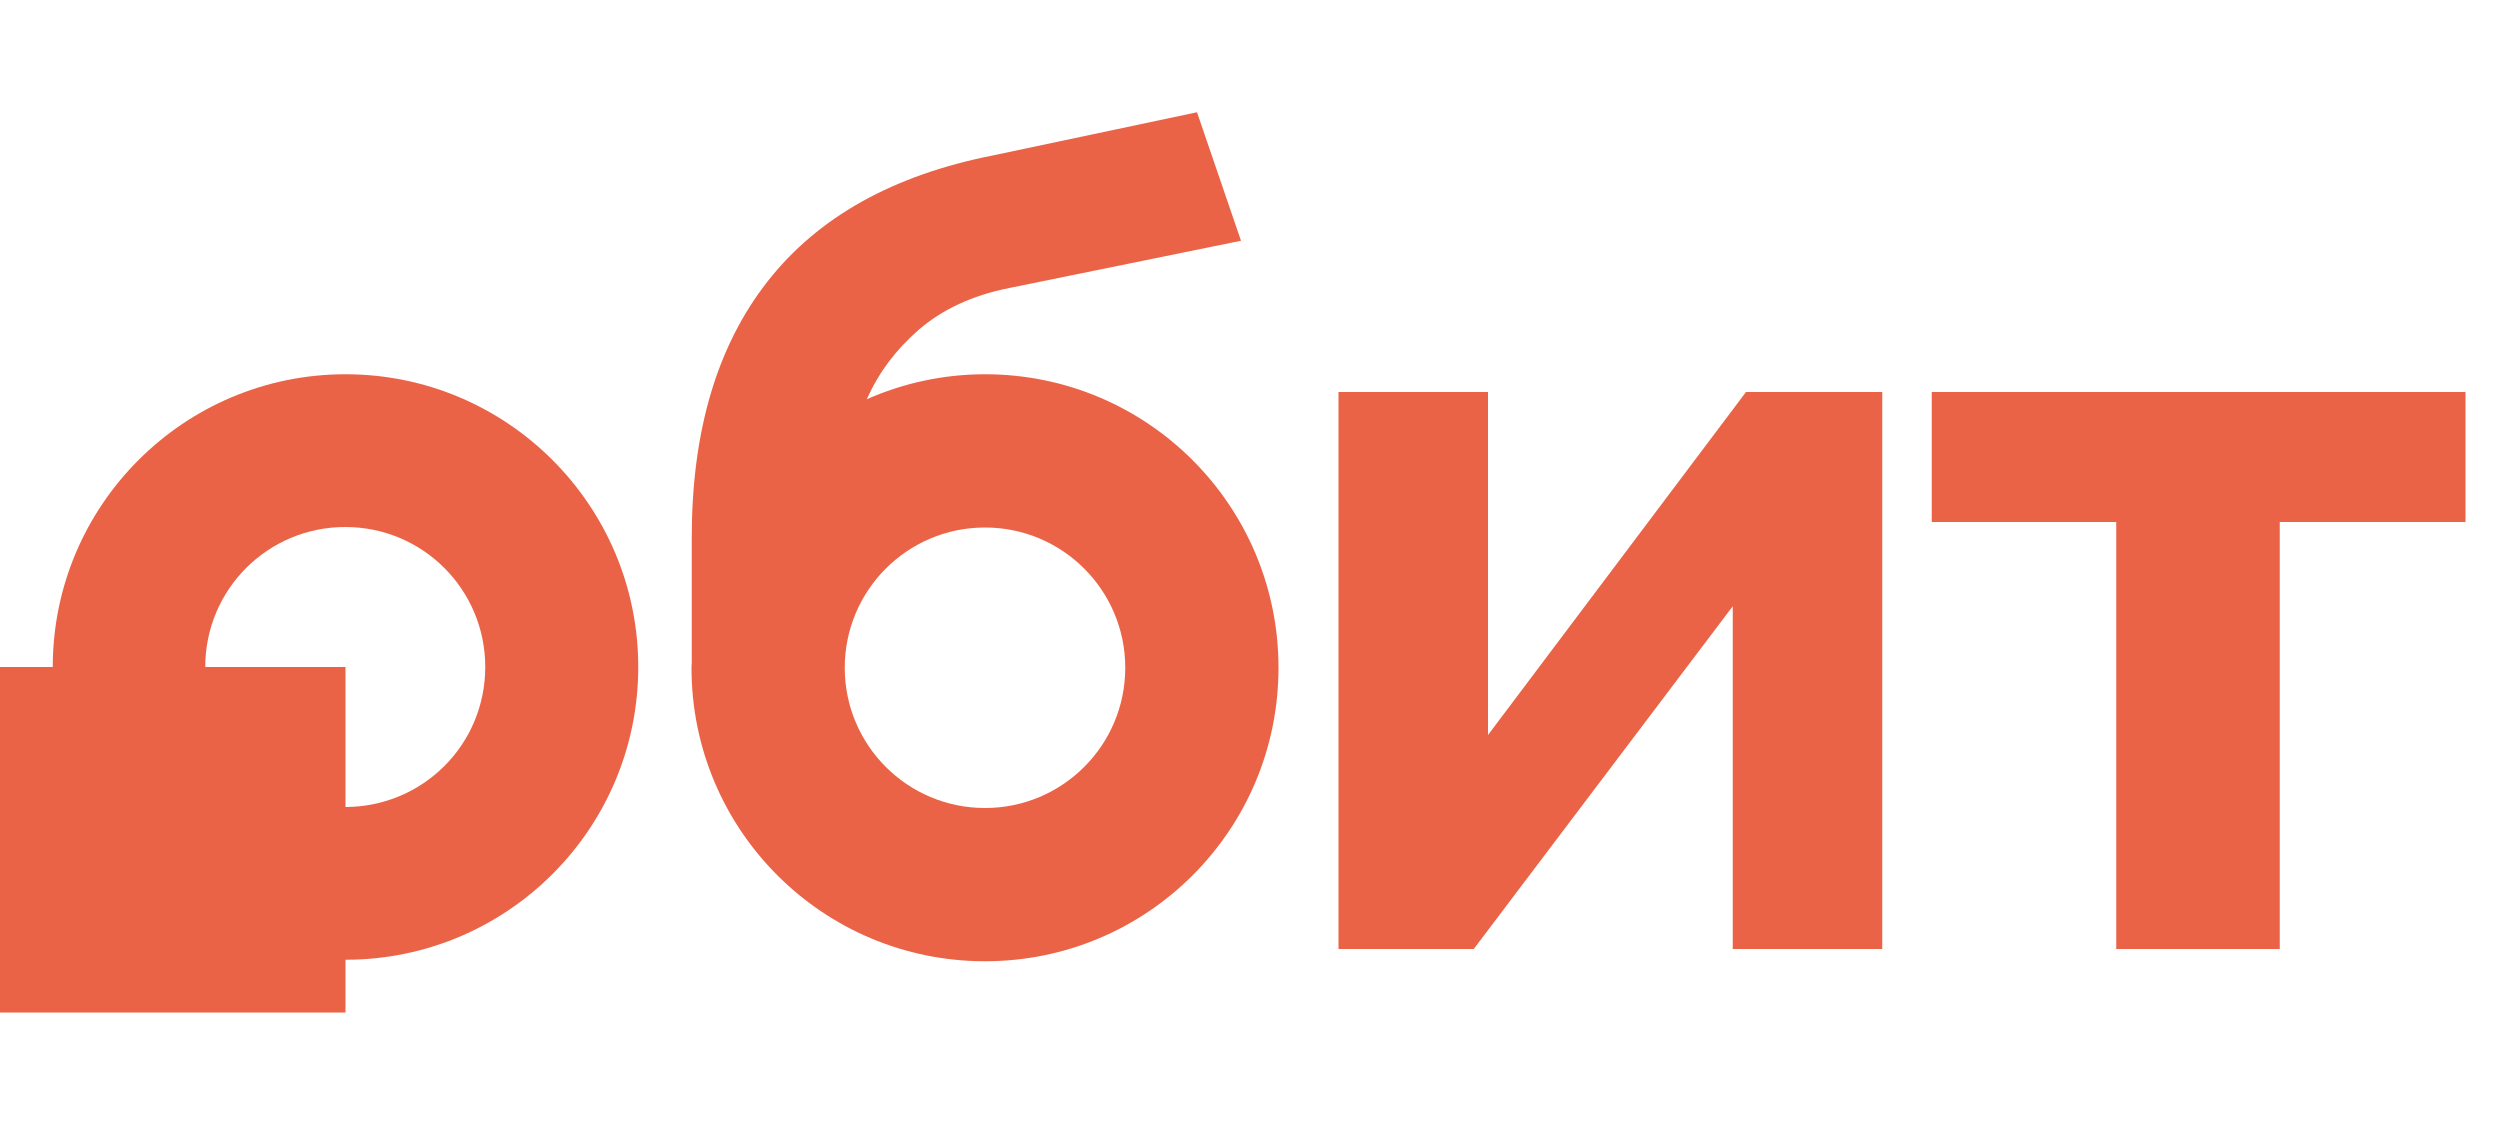
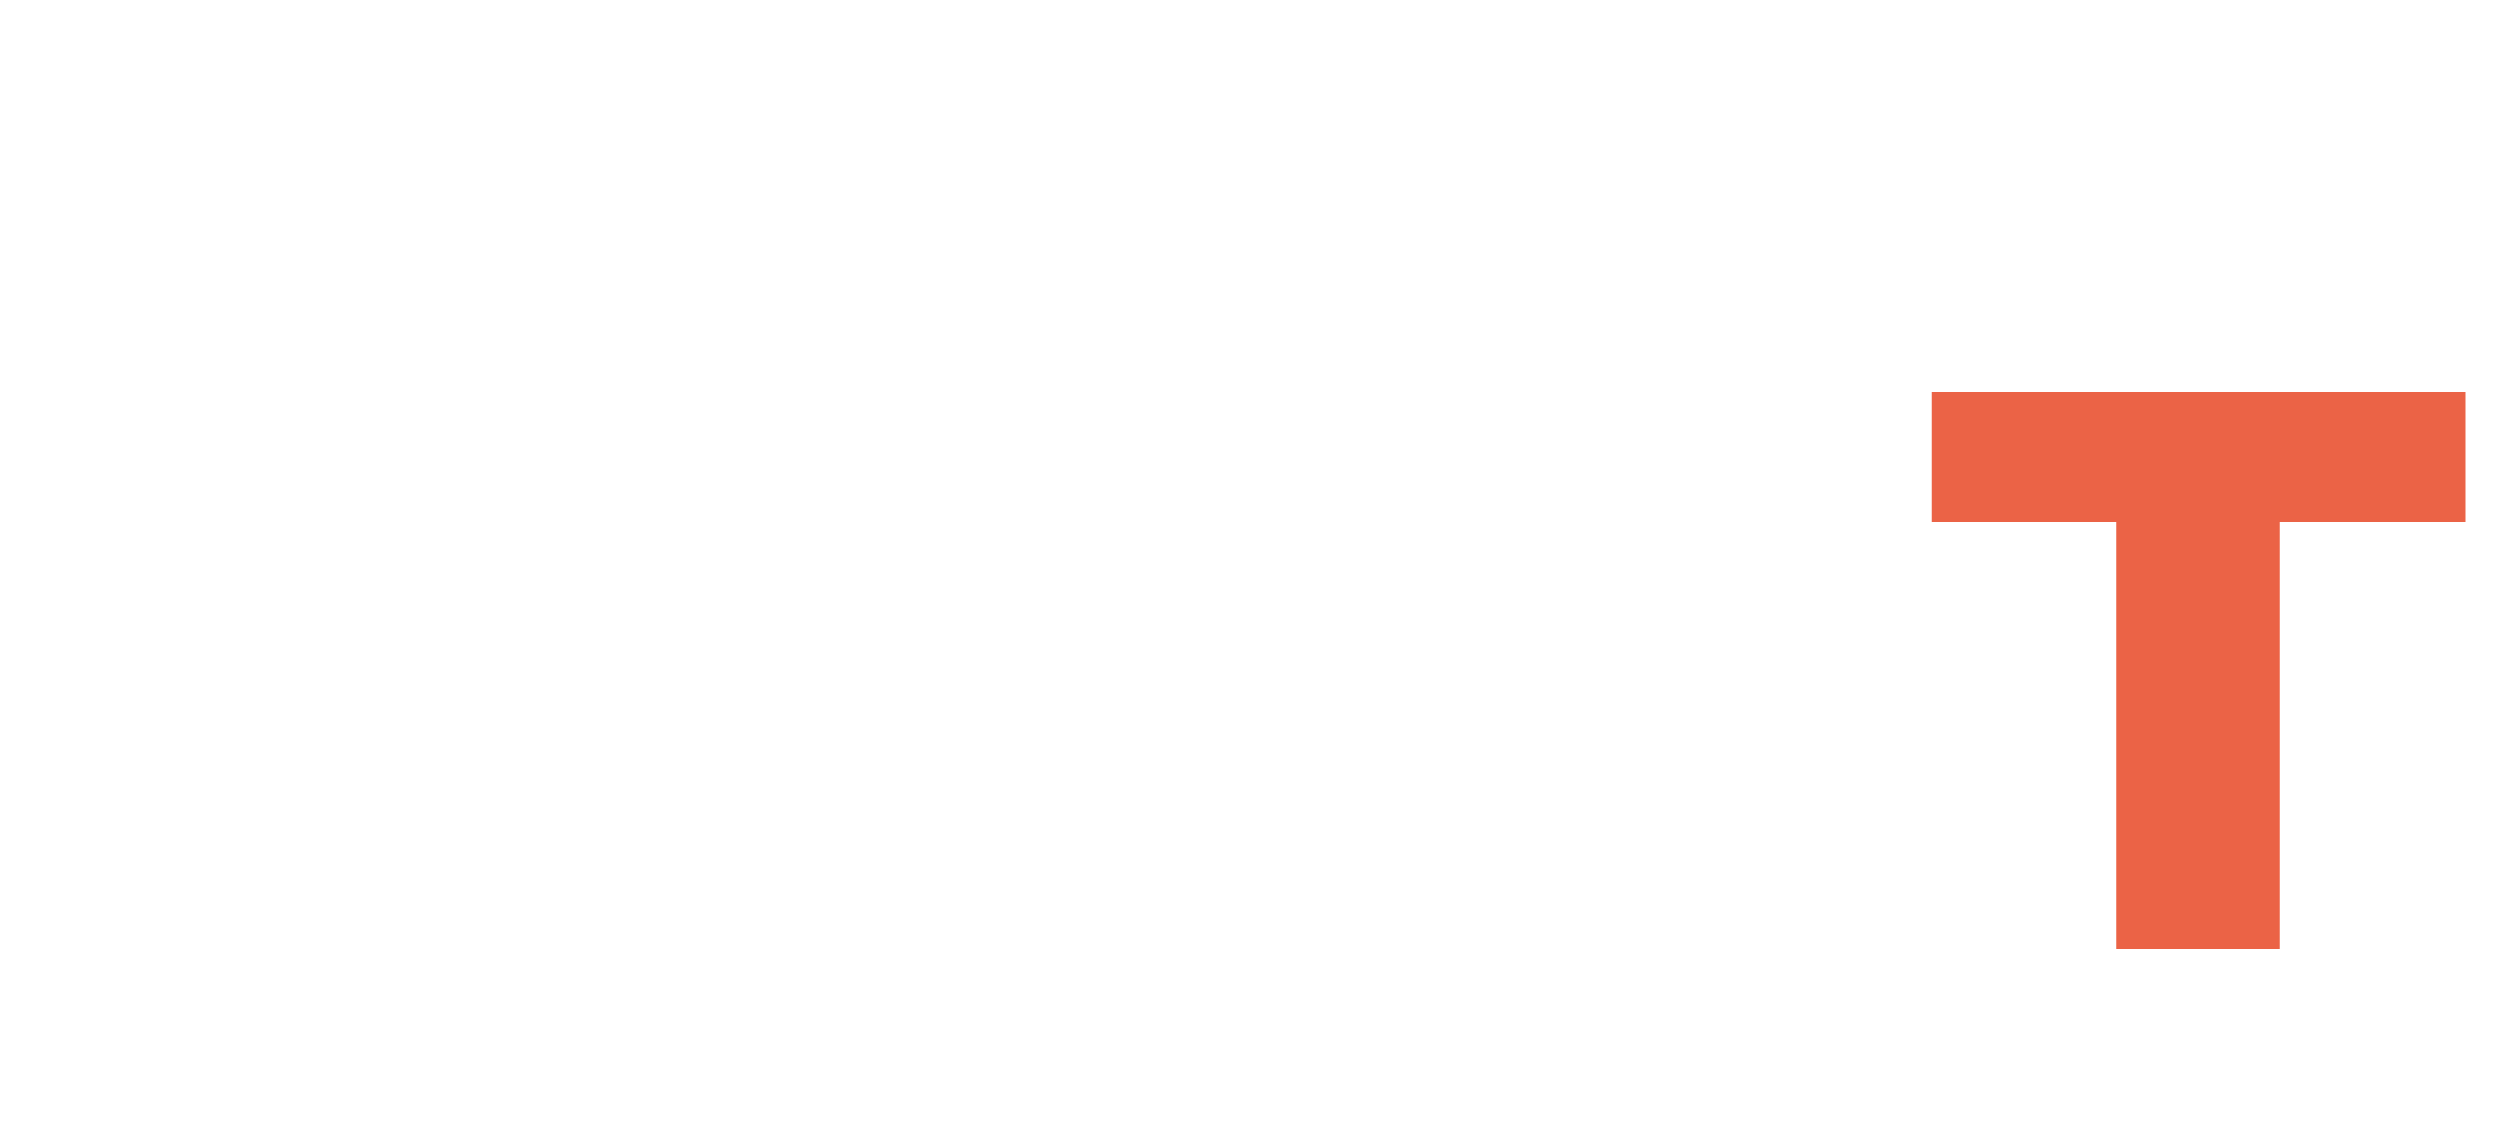
<svg xmlns="http://www.w3.org/2000/svg" id="_Слой_1" data-name=" Слой 1" width="100" height="45" viewBox="0 0 100 45">
  <defs>
    <style> .cls-1 { fill: #eb6346; } </style>
  </defs>
-   <polygon class="cls-1" points="59.52 29.4 59.52 15.68 53.54 15.68 53.54 37.96 58.95 37.96 69.31 24.25 69.31 37.96 75.29 37.96 75.29 15.68 69.84 15.68 59.52 29.4" />
  <polygon class="cls-1" points="77.27 15.68 77.27 20.88 84.65 20.88 84.65 37.96 91.19 37.96 91.19 20.88 98.62 20.88 98.62 15.68 77.27 15.68" />
-   <path class="cls-1" d="M39.4,14.97c-1.68,0-3.28,.36-4.73,1,.48-1.07,1.17-1.99,2.08-2.78,.95-.82,2.16-1.38,3.62-1.67l9.27-1.89-1.76-5.14-8.13,1.72c-4.02,.79-7.03,2.47-9.05,5.05-2.02,2.58-3.03,5.99-3.03,10.24v5.01c0,.07-.01,.13-.01,.2,0,6.49,5.25,11.74,11.74,11.74s11.74-5.25,11.74-11.74-5.25-11.74-11.74-11.74Zm0,17.35c-3.1,0-5.61-2.51-5.61-5.61s2.51-5.61,5.61-5.61,5.61,2.51,5.61,5.61-2.51,5.61-5.61,5.61Z" />
-   <path class="cls-1" d="M13.82,14.97c-6.46,0-11.71,5.24-11.71,11.71H0v13.82H13.82v-2.11c6.47,0,11.71-5.24,11.71-11.71s-5.25-11.71-11.71-11.71Zm0,17.31v-5.6h-5.61c0-3.1,2.5-5.6,5.6-5.6s5.6,2.5,5.6,5.6-2.49,5.59-5.59,5.6Z" />
</svg>